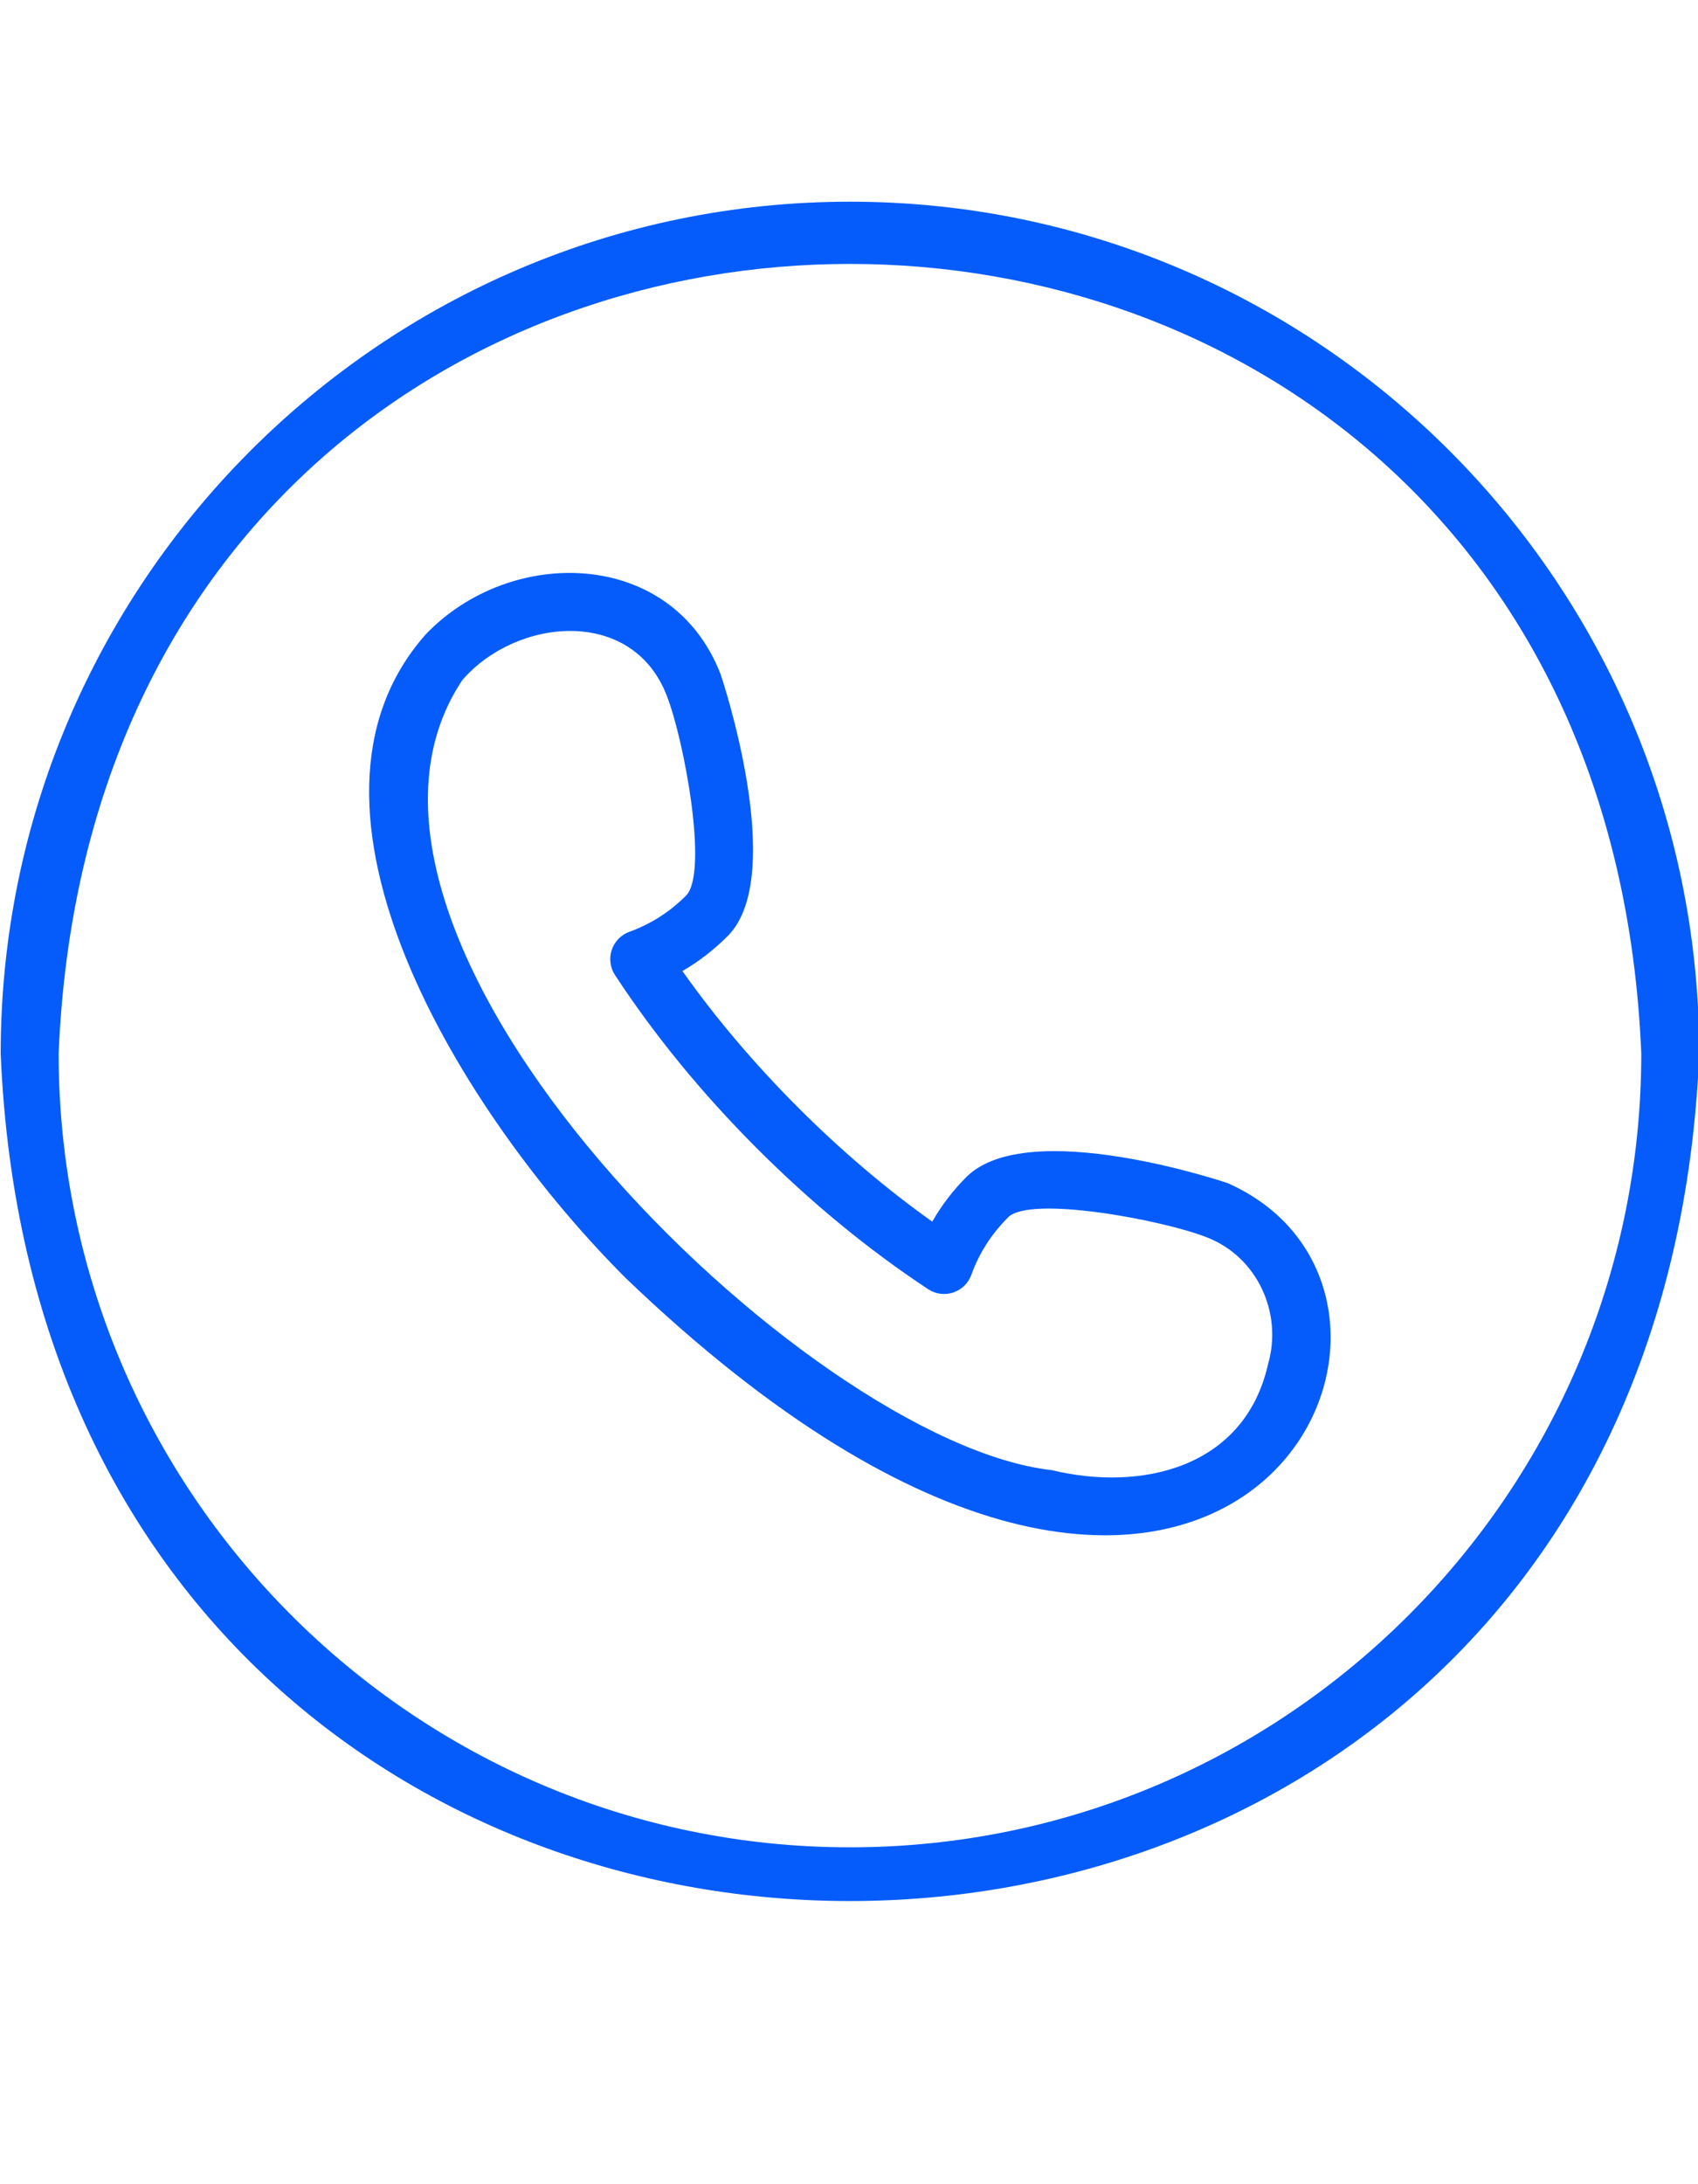
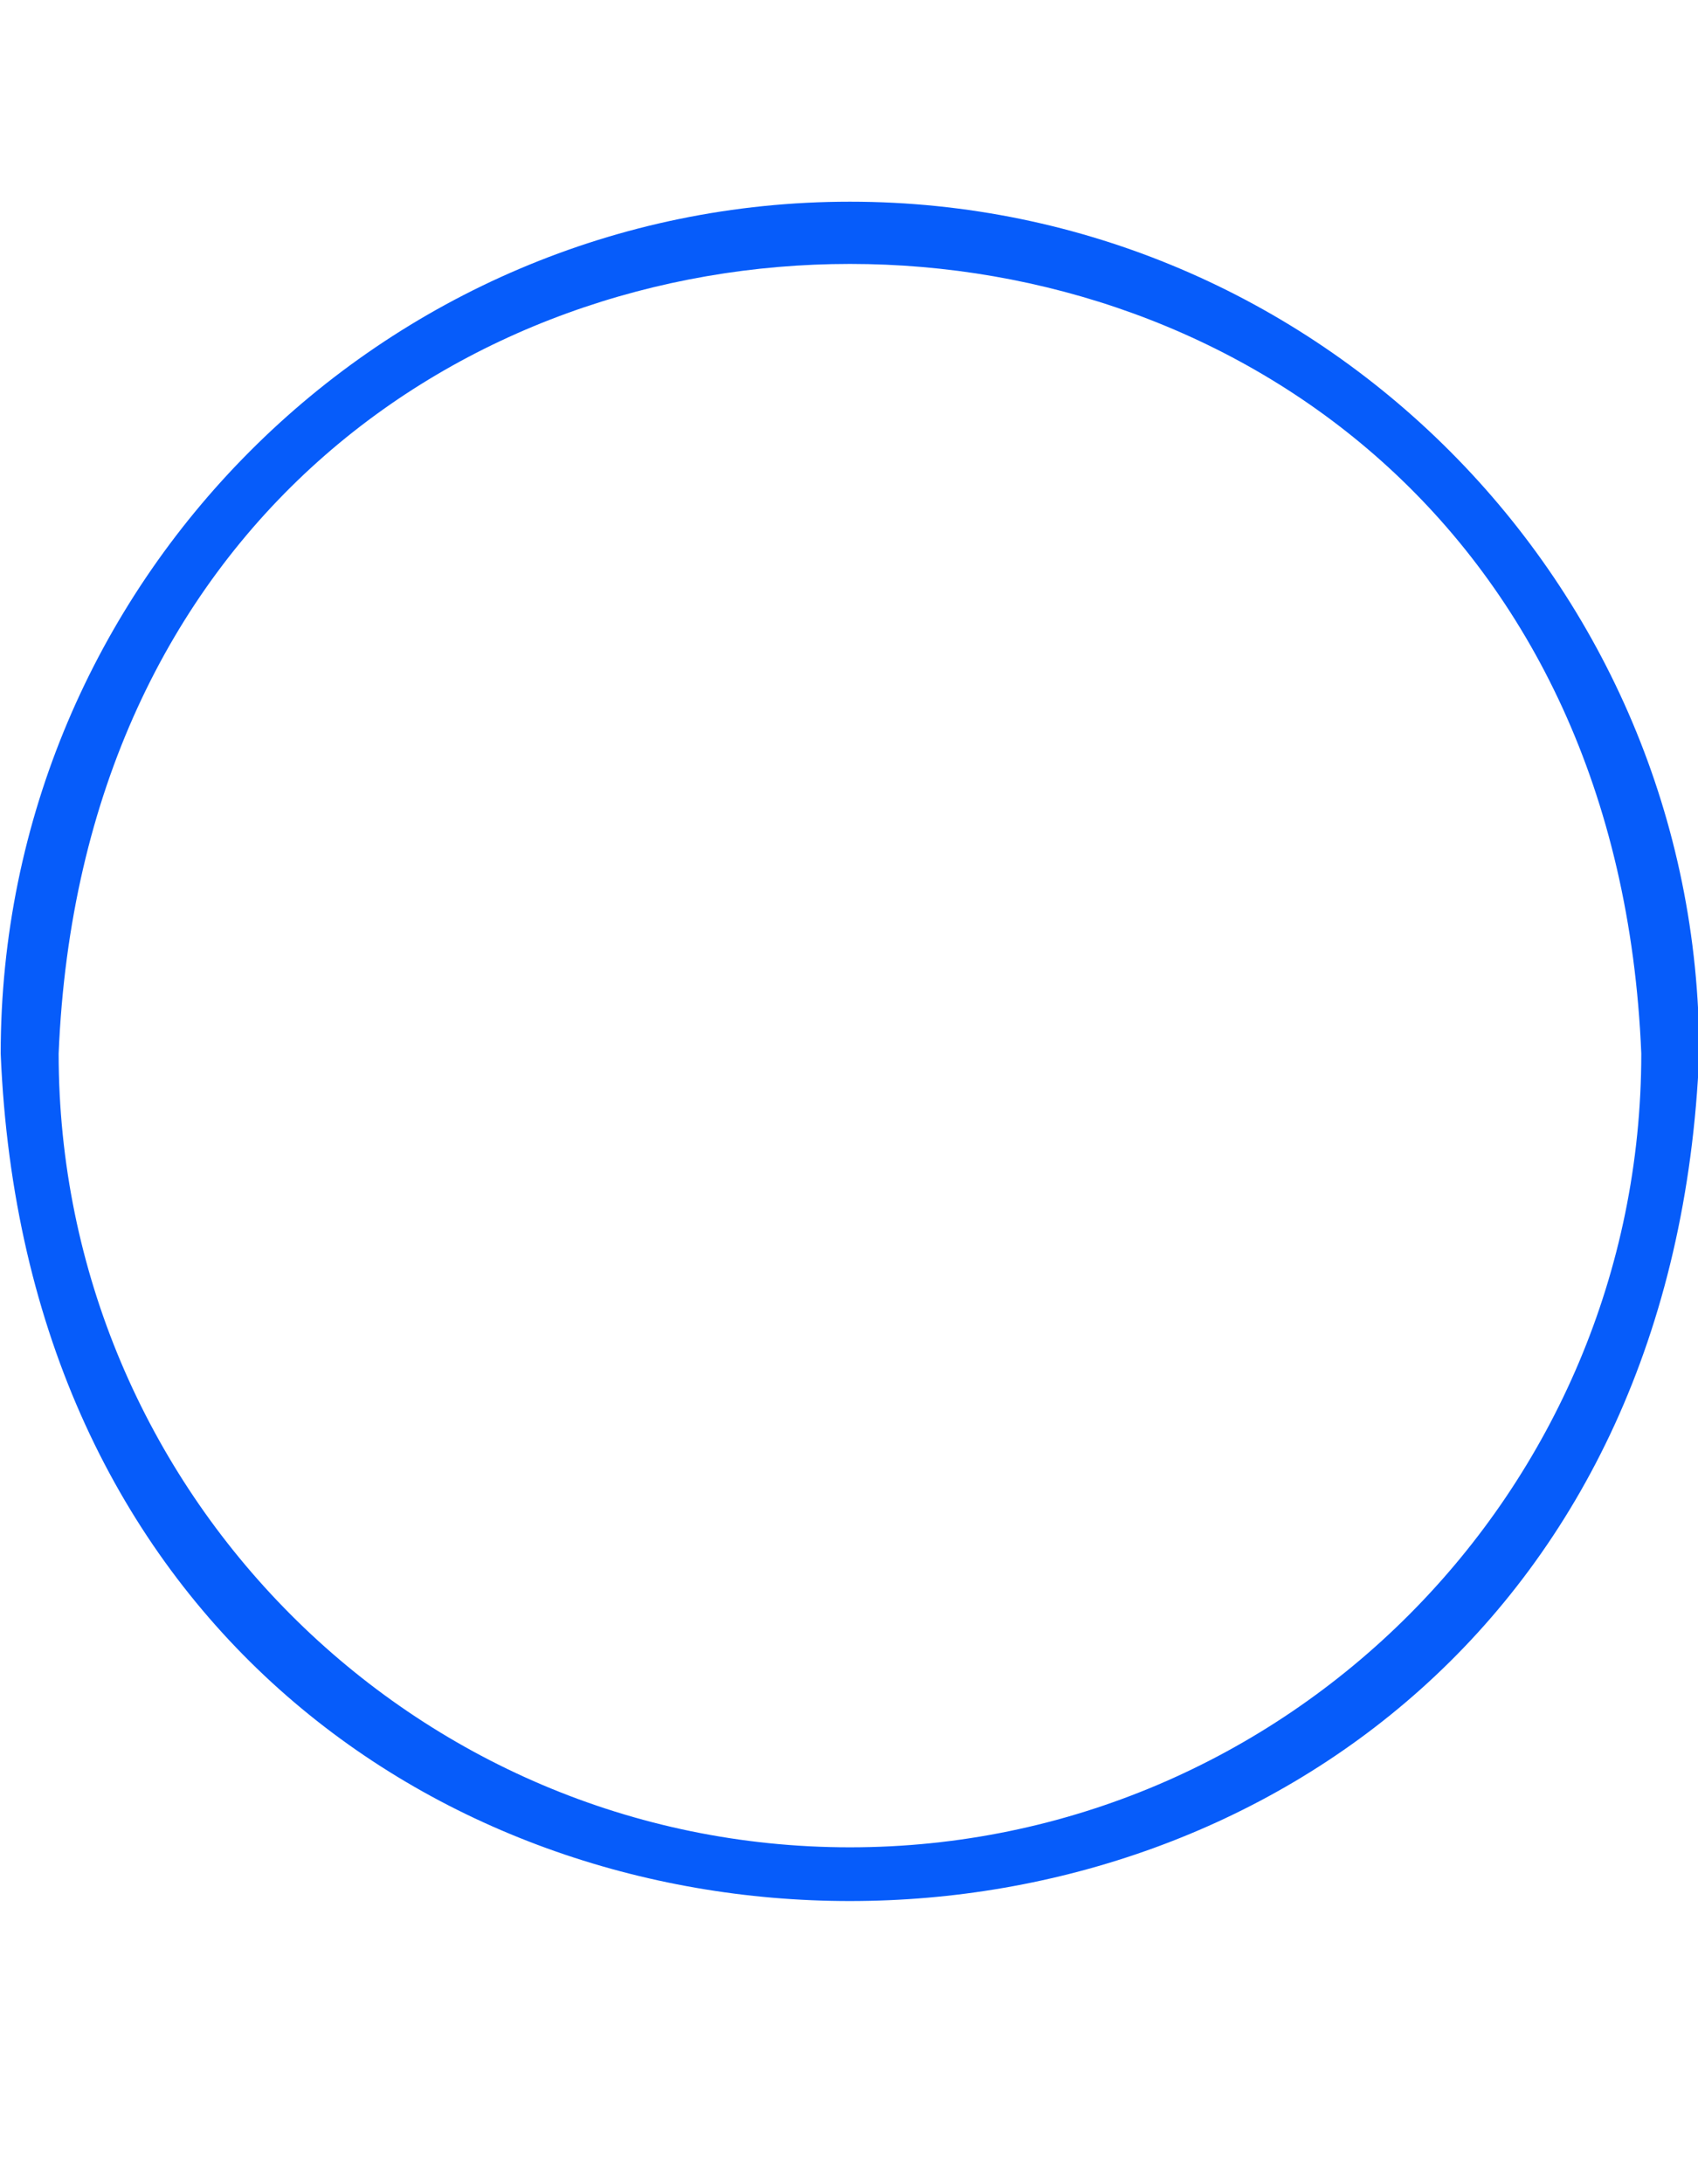
<svg xmlns="http://www.w3.org/2000/svg" fill="#065cfa" height="113" preserveAspectRatio="xMidYMid meet" version="1" viewBox="6.0 -4.4 87.9 113.0" width="87.9" zoomAndPan="magnify">
  <g id="change1_1">
-     <path d="M69.581,56.829c-0.099-0.04-10.35-3.5-13.55-0.334c-0.699,0.701-1.291,1.475-1.771,2.315 c-4.818-3.42-9.522-8.134-12.933-12.967c0.844-0.487,1.63-1.094,2.361-1.827c3.106-3.155-0.347-13.432-0.386-13.532 c-2.518-6.518-10.875-6.662-15.27-2.053c-7.922,8.956,1.85,24.811,10.371,33.31C69.391,91.449,83.34,62.985,69.581,56.829z M71.647,66.167c-1.213,5.43-6.617,6.612-11.193,5.502C47.711,70.262,21.023,44.1,29.938,30.783 c2.815-3.24,8.803-3.789,10.575,0.806c0.897,2.273,2.175,9.16,1.002,10.351c-0.843,0.845-1.829,1.475-2.933,1.873 c-0.432,0.156-0.77,0.502-0.914,0.939c-0.146,0.437-0.083,0.917,0.17,1.302c2.041,3.112,4.5,6.115,7.306,8.927 c2.807,2.814,5.802,5.279,8.904,7.325c0.383,0.254,0.862,0.316,1.298,0.171c0.437-0.146,0.782-0.484,0.938-0.917 c0.397-1.106,1.026-2.095,1.907-2.978c1.152-1.137,8.019,0.143,10.285,1.042C71.1,60.642,72.401,63.551,71.647,66.167z" />
    <path d="M50,6.036c-24.242,0-43.964,19.773-43.964,44.078c2.415,58.475,85.522,58.458,87.928,0 C93.964,25.809,74.242,6.036,50,6.036z M50,91.184c-22.588,0-40.964-18.424-40.964-41.07c2.25-54.485,79.686-54.469,81.928,0 C90.964,72.76,72.588,91.184,50,91.184z" />
  </g>
</svg>